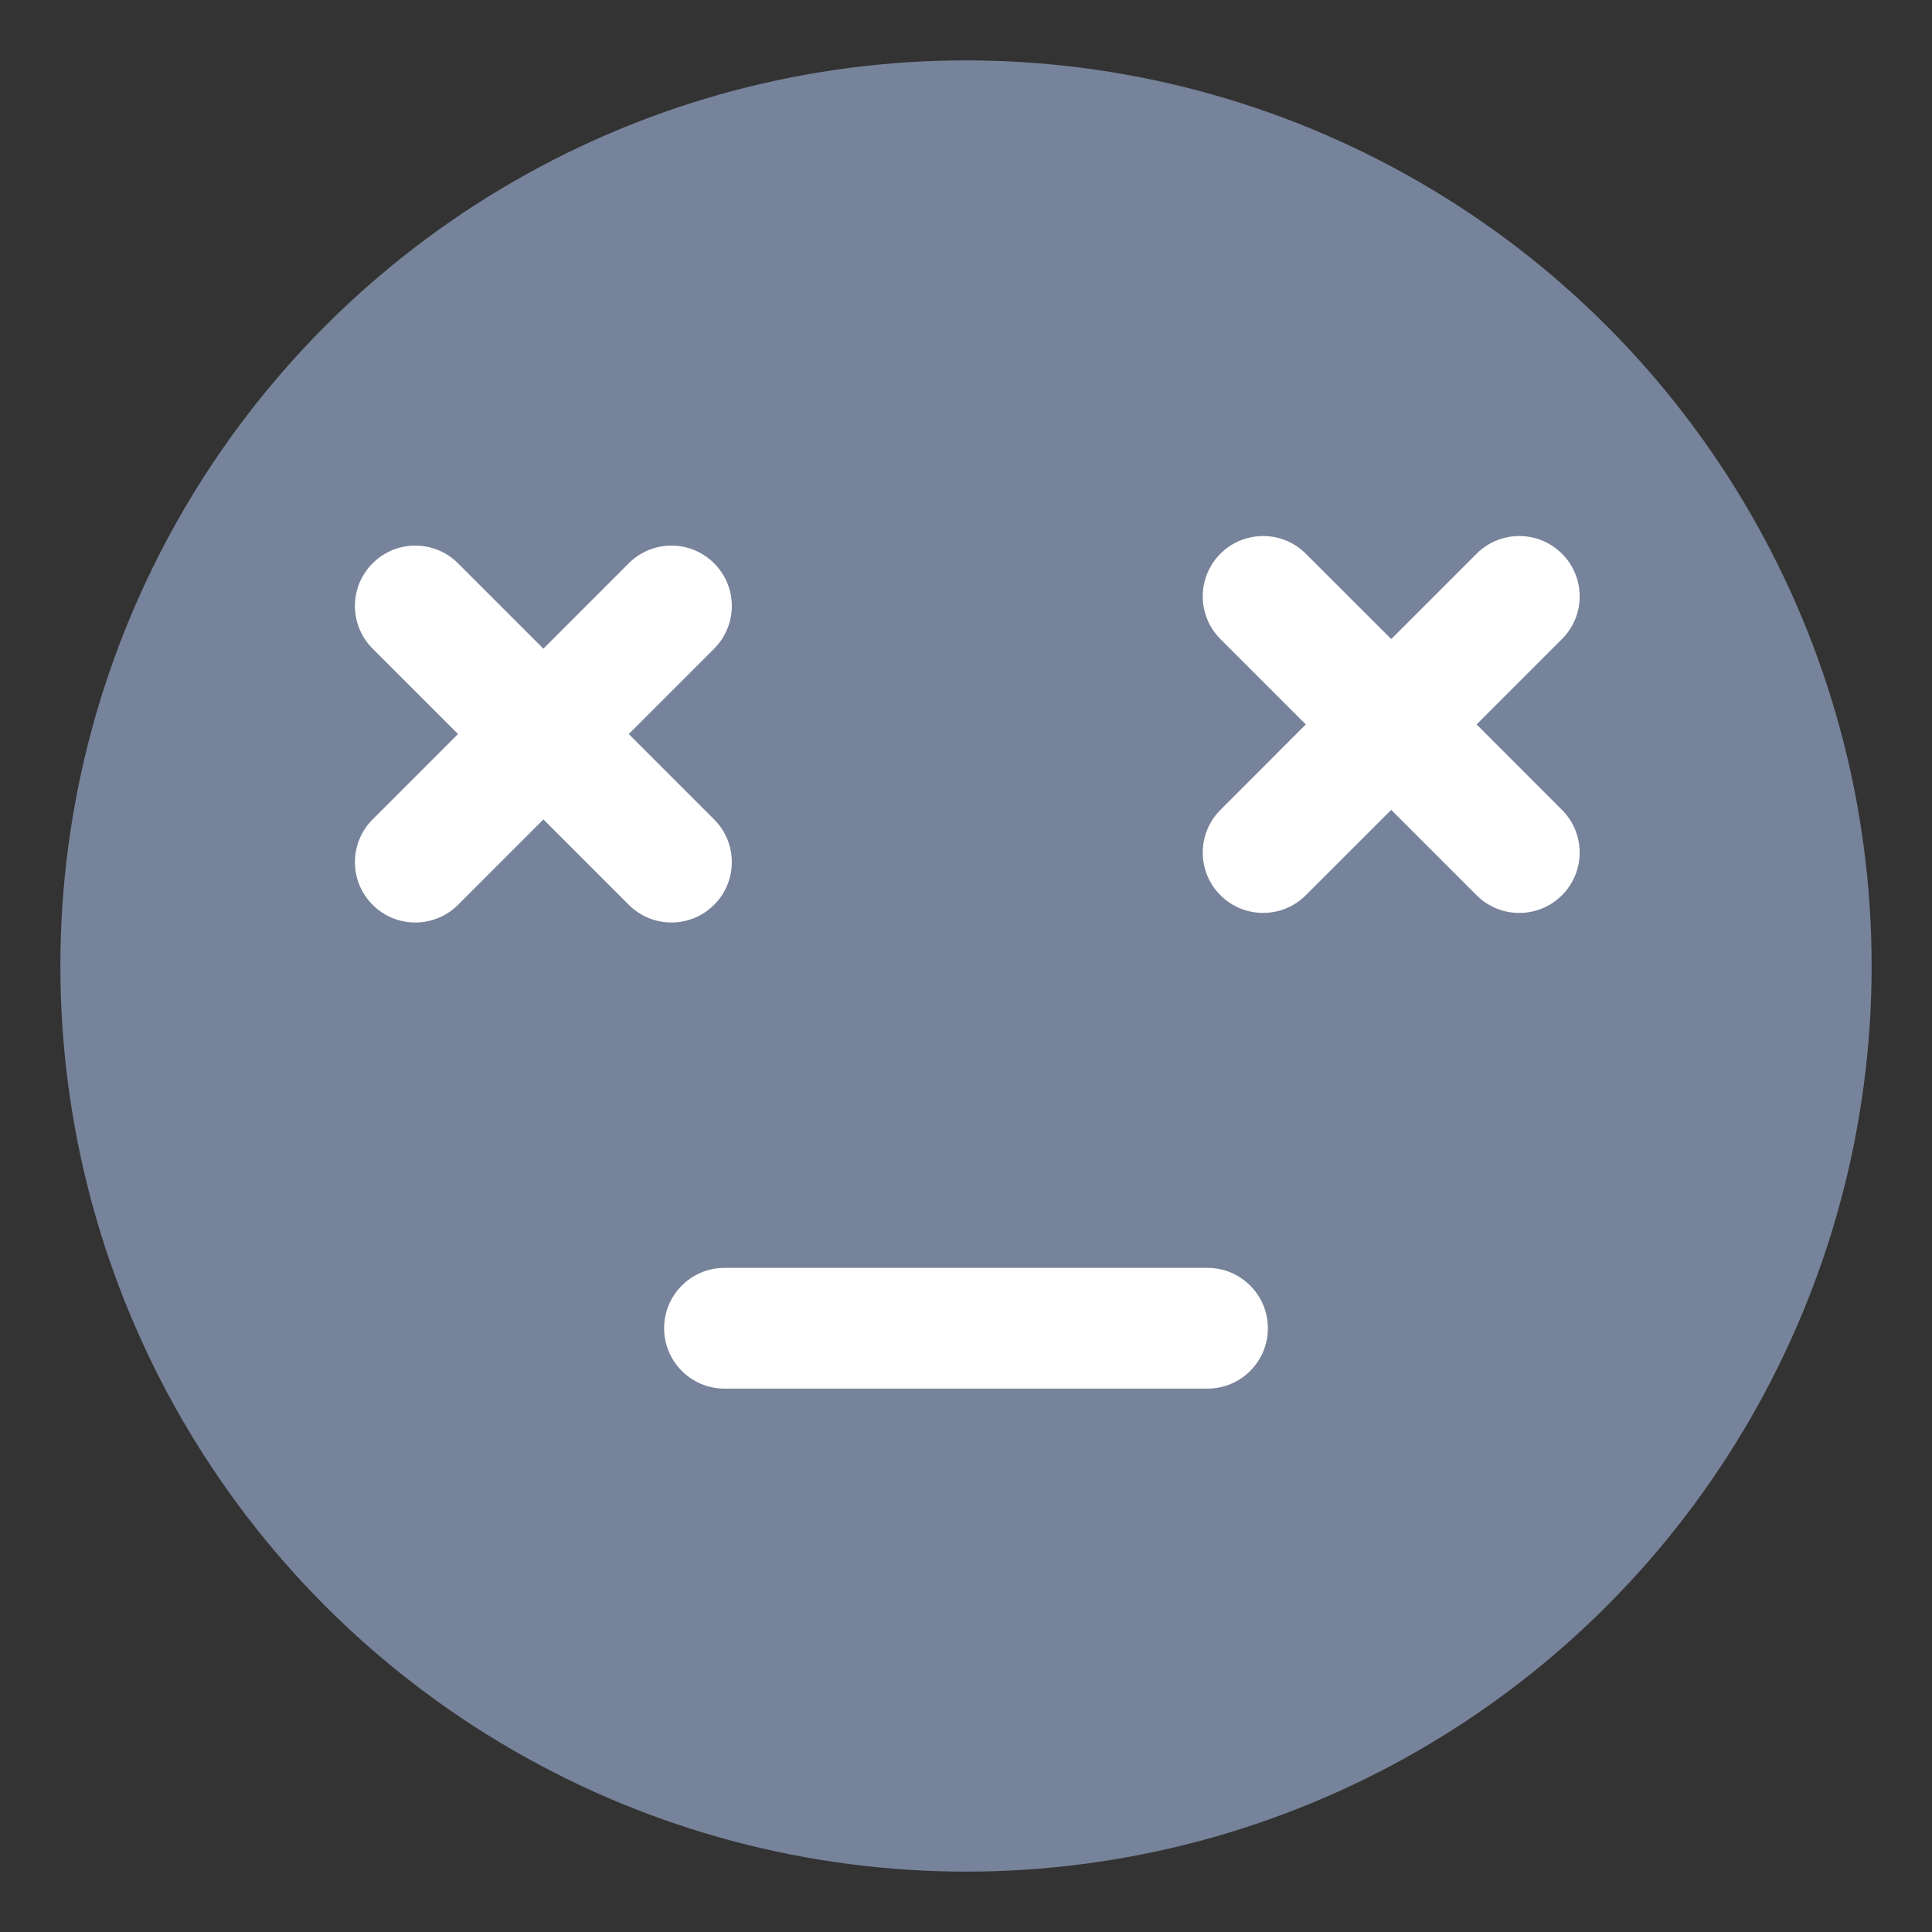
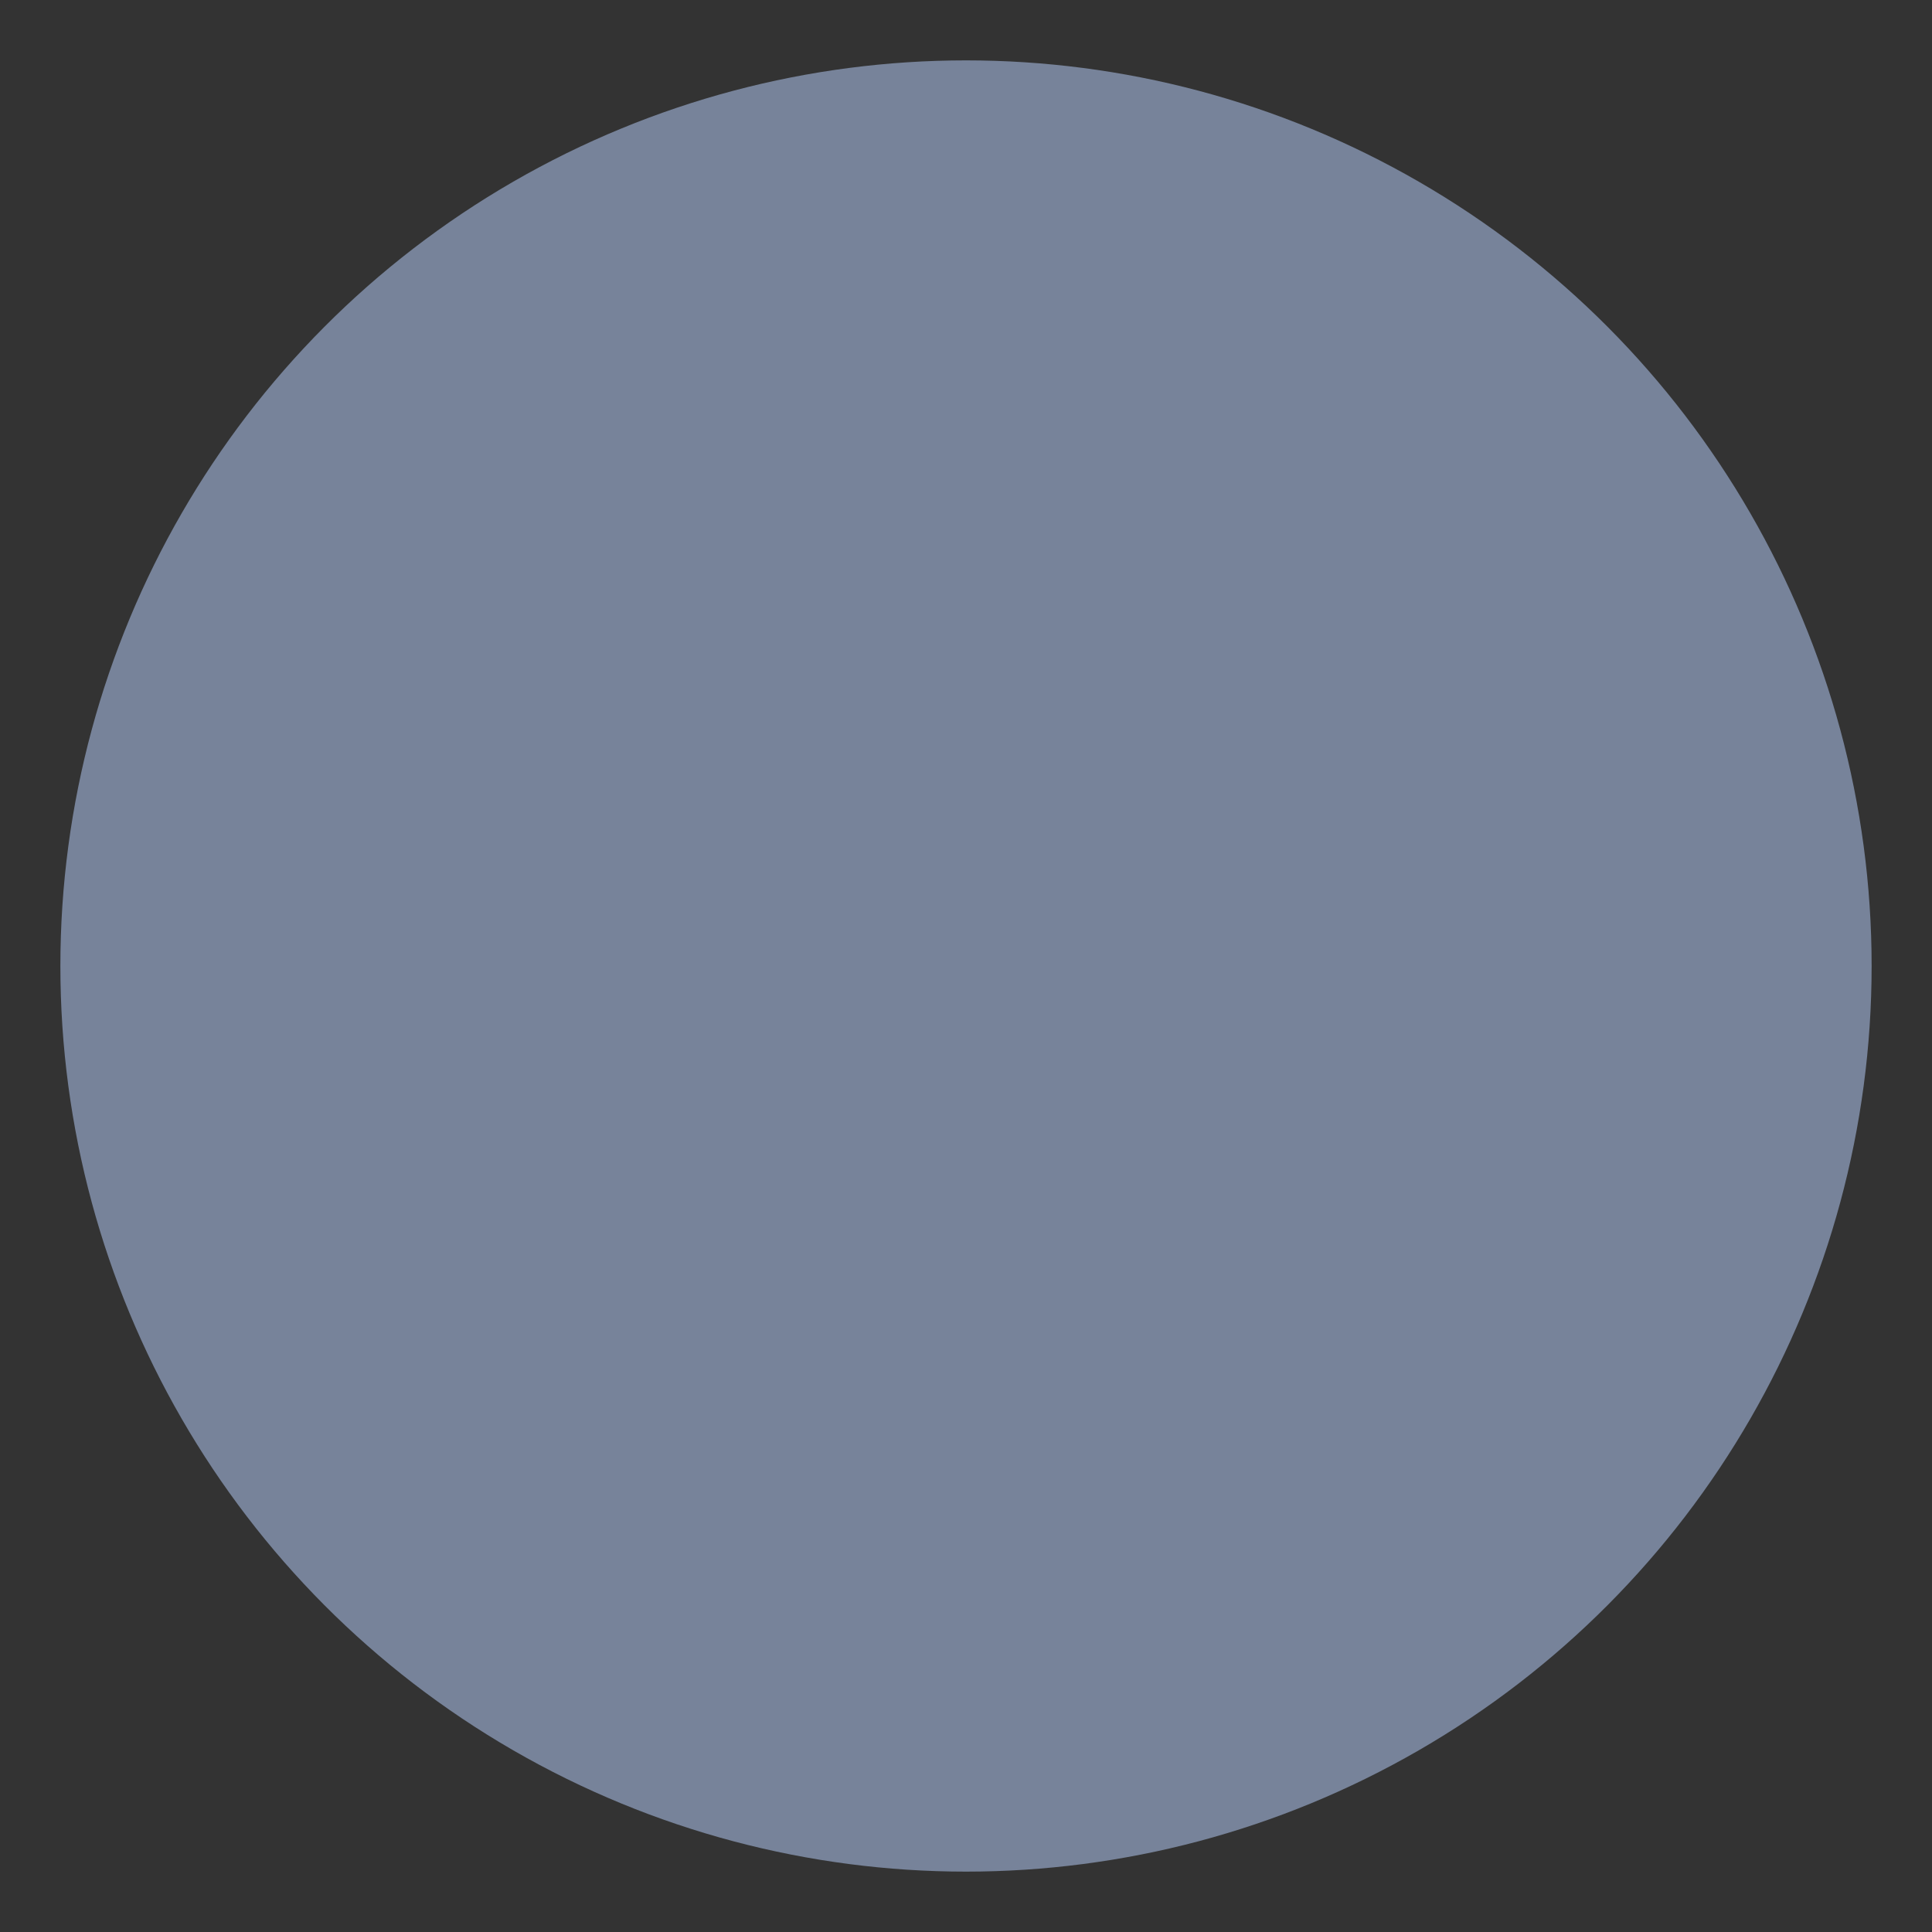
<svg xmlns="http://www.w3.org/2000/svg" width="32" height="32" viewBox="0 0 32 32" fill="none">
  <rect x="0" y="0" width="32" height="32" fill="#333333" stroke="none" />
  <circle cx="16" cy="16" r="15" fill="#77839A" />
-   <path fill-rule="evenodd" clip-rule="evenodd" d="M20.214 13.414C19.824 13.804 19.824 14.437 20.214 14.828C20.605 15.218 21.238 15.218 21.628 14.828L23.043 13.414L24.457 14.828C24.847 15.219 25.48 15.219 25.871 14.828C26.262 14.437 26.262 13.804 25.871 13.414L24.457 11.999L25.871 10.585C26.262 10.195 26.262 9.562 25.871 9.171C25.48 8.781 24.847 8.781 24.457 9.171L23.043 10.585L21.628 9.171C21.238 8.781 20.605 8.781 20.214 9.171C19.824 9.562 19.824 10.195 20.214 10.585L21.628 11.999L20.214 13.414ZM7.586 9.33C7.195 8.939 6.562 8.939 6.172 9.33C5.781 9.72 5.781 10.353 6.172 10.744L7.586 12.158L6.172 13.572C5.781 13.963 5.781 14.596 6.172 14.987C6.562 15.377 7.195 15.377 7.586 14.987L9 13.572L10.414 14.986C10.805 15.377 11.438 15.377 11.828 14.986C12.219 14.596 12.219 13.963 11.828 13.572L10.414 12.158L11.828 10.744C12.219 10.353 12.219 9.72 11.828 9.33C11.438 8.939 10.805 8.939 10.414 9.33L9 10.744L7.586 9.33ZM12 21C11.448 21 11 21.448 11 22C11 22.552 11.448 23 12 23H20C20.552 23 21 22.552 21 22C21 21.448 20.552 21 20 21H12Z" fill="white" />
</svg>